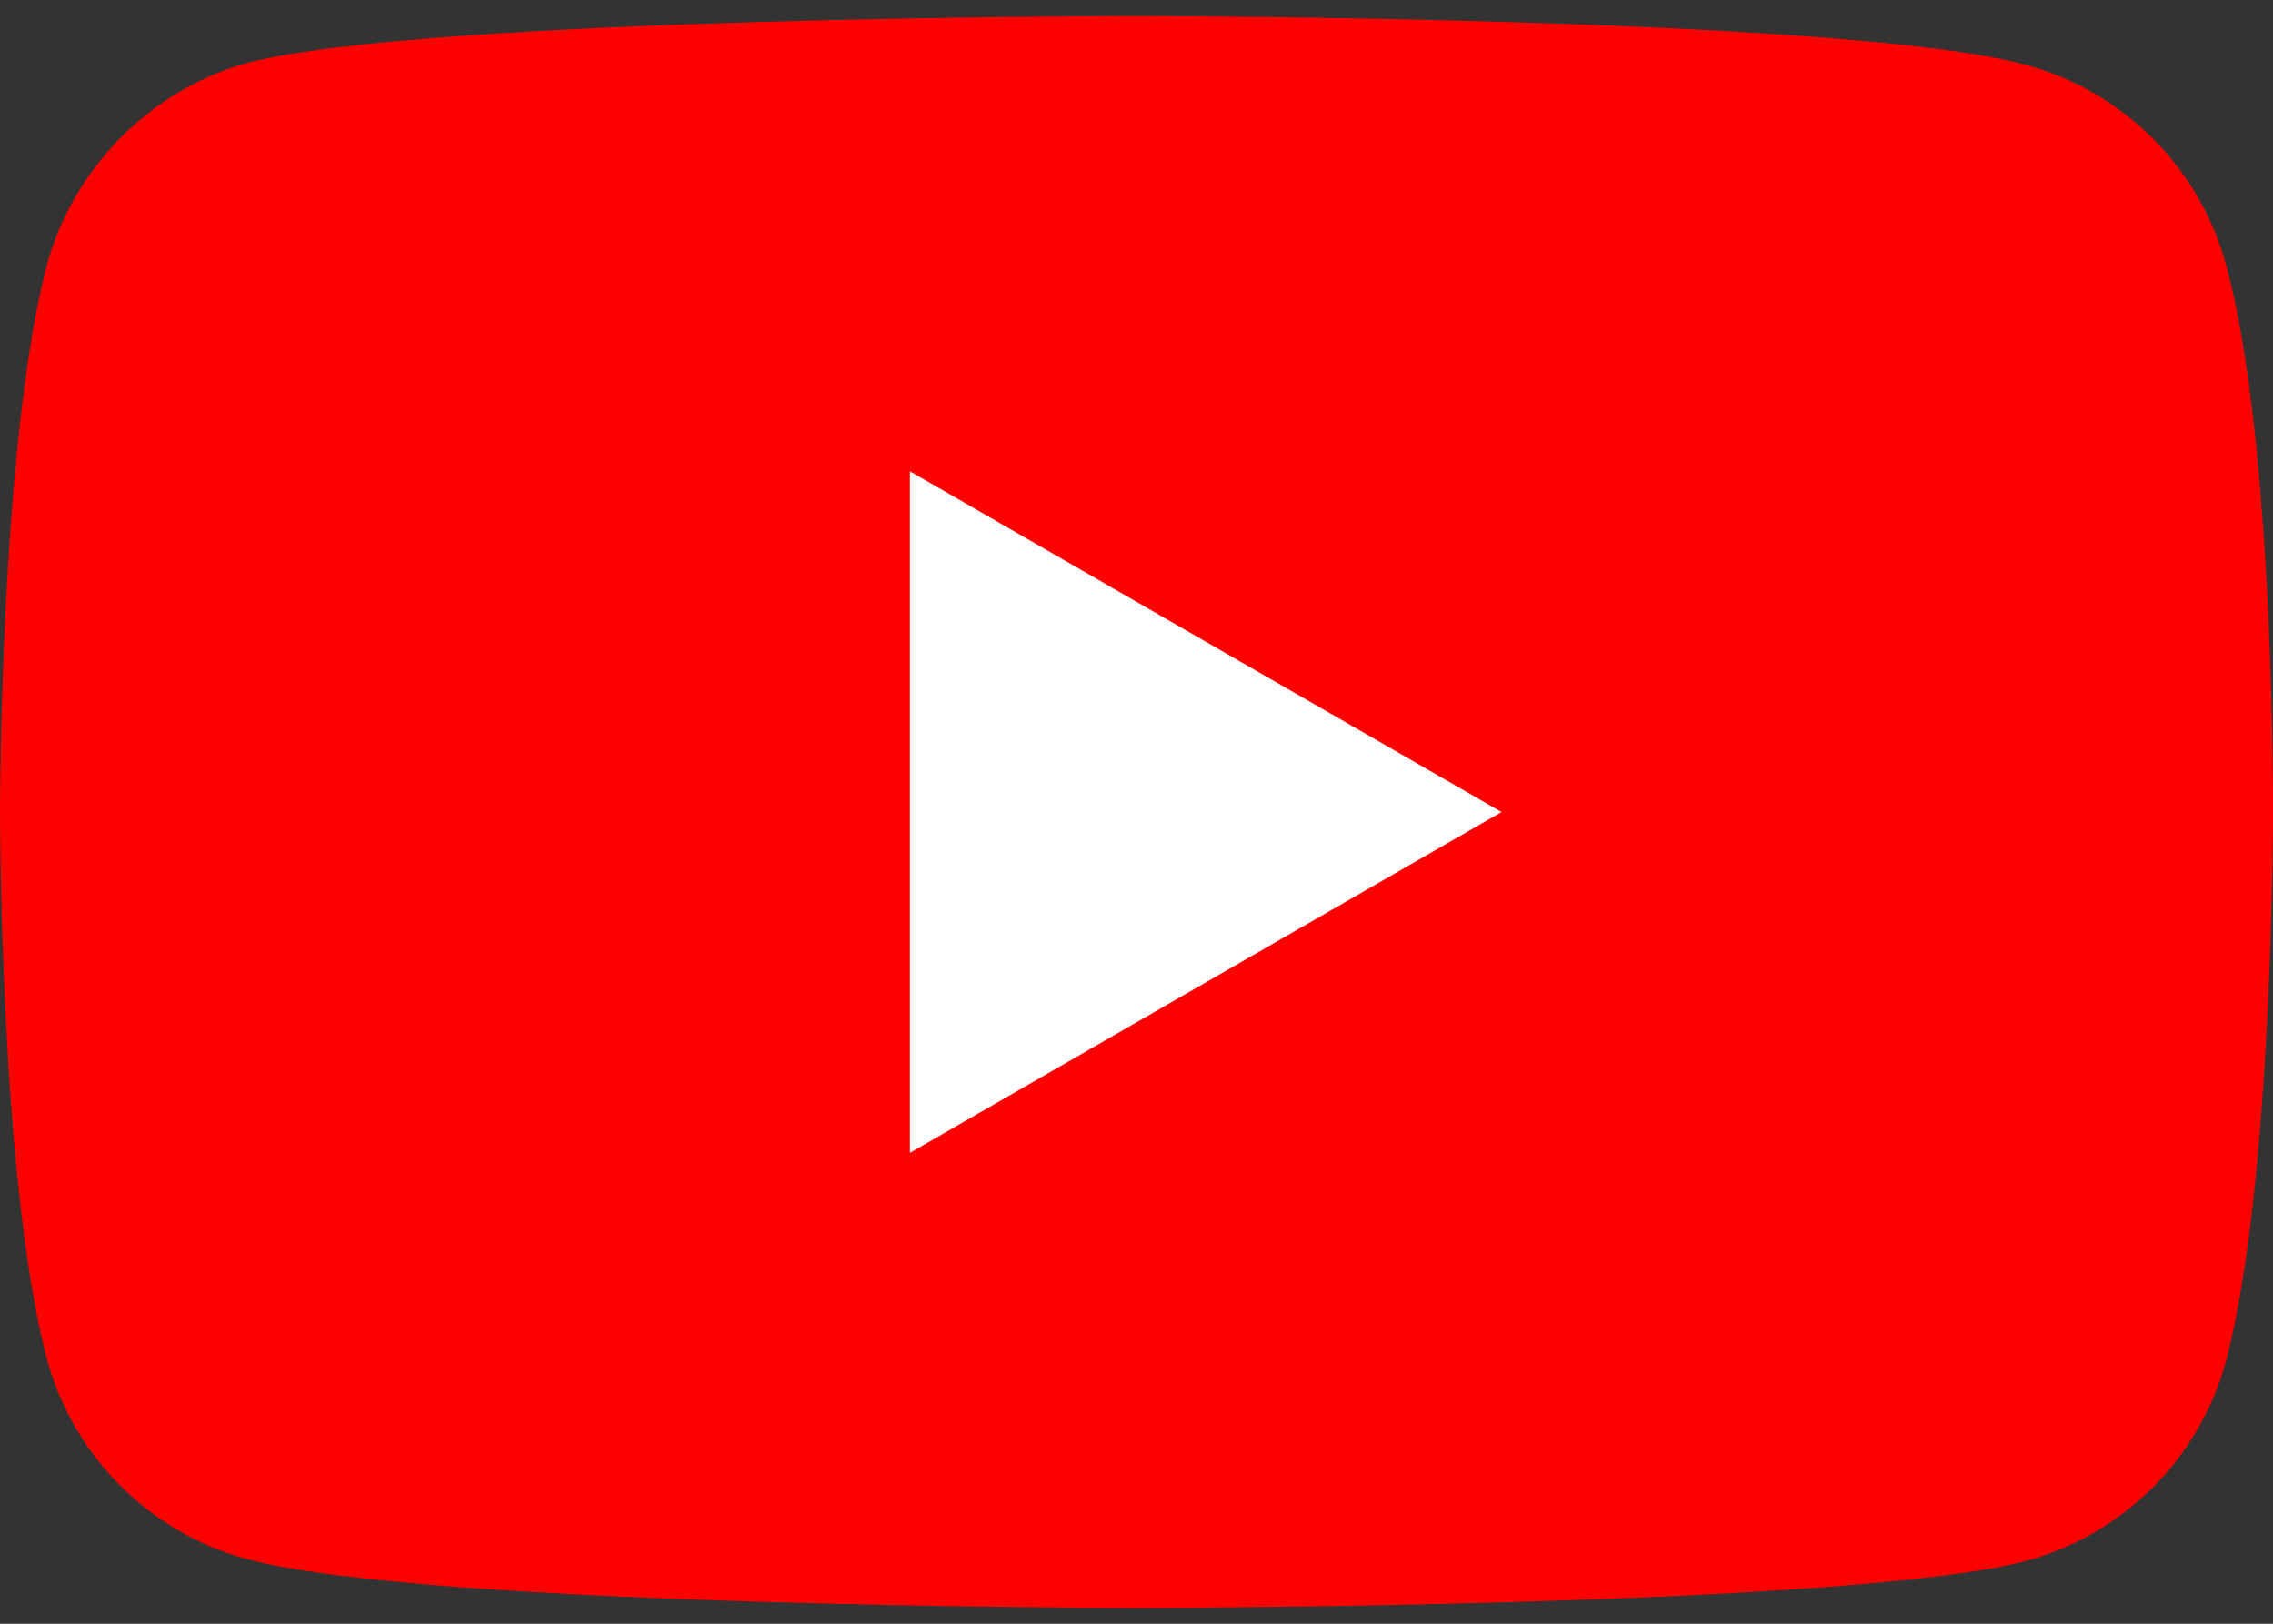
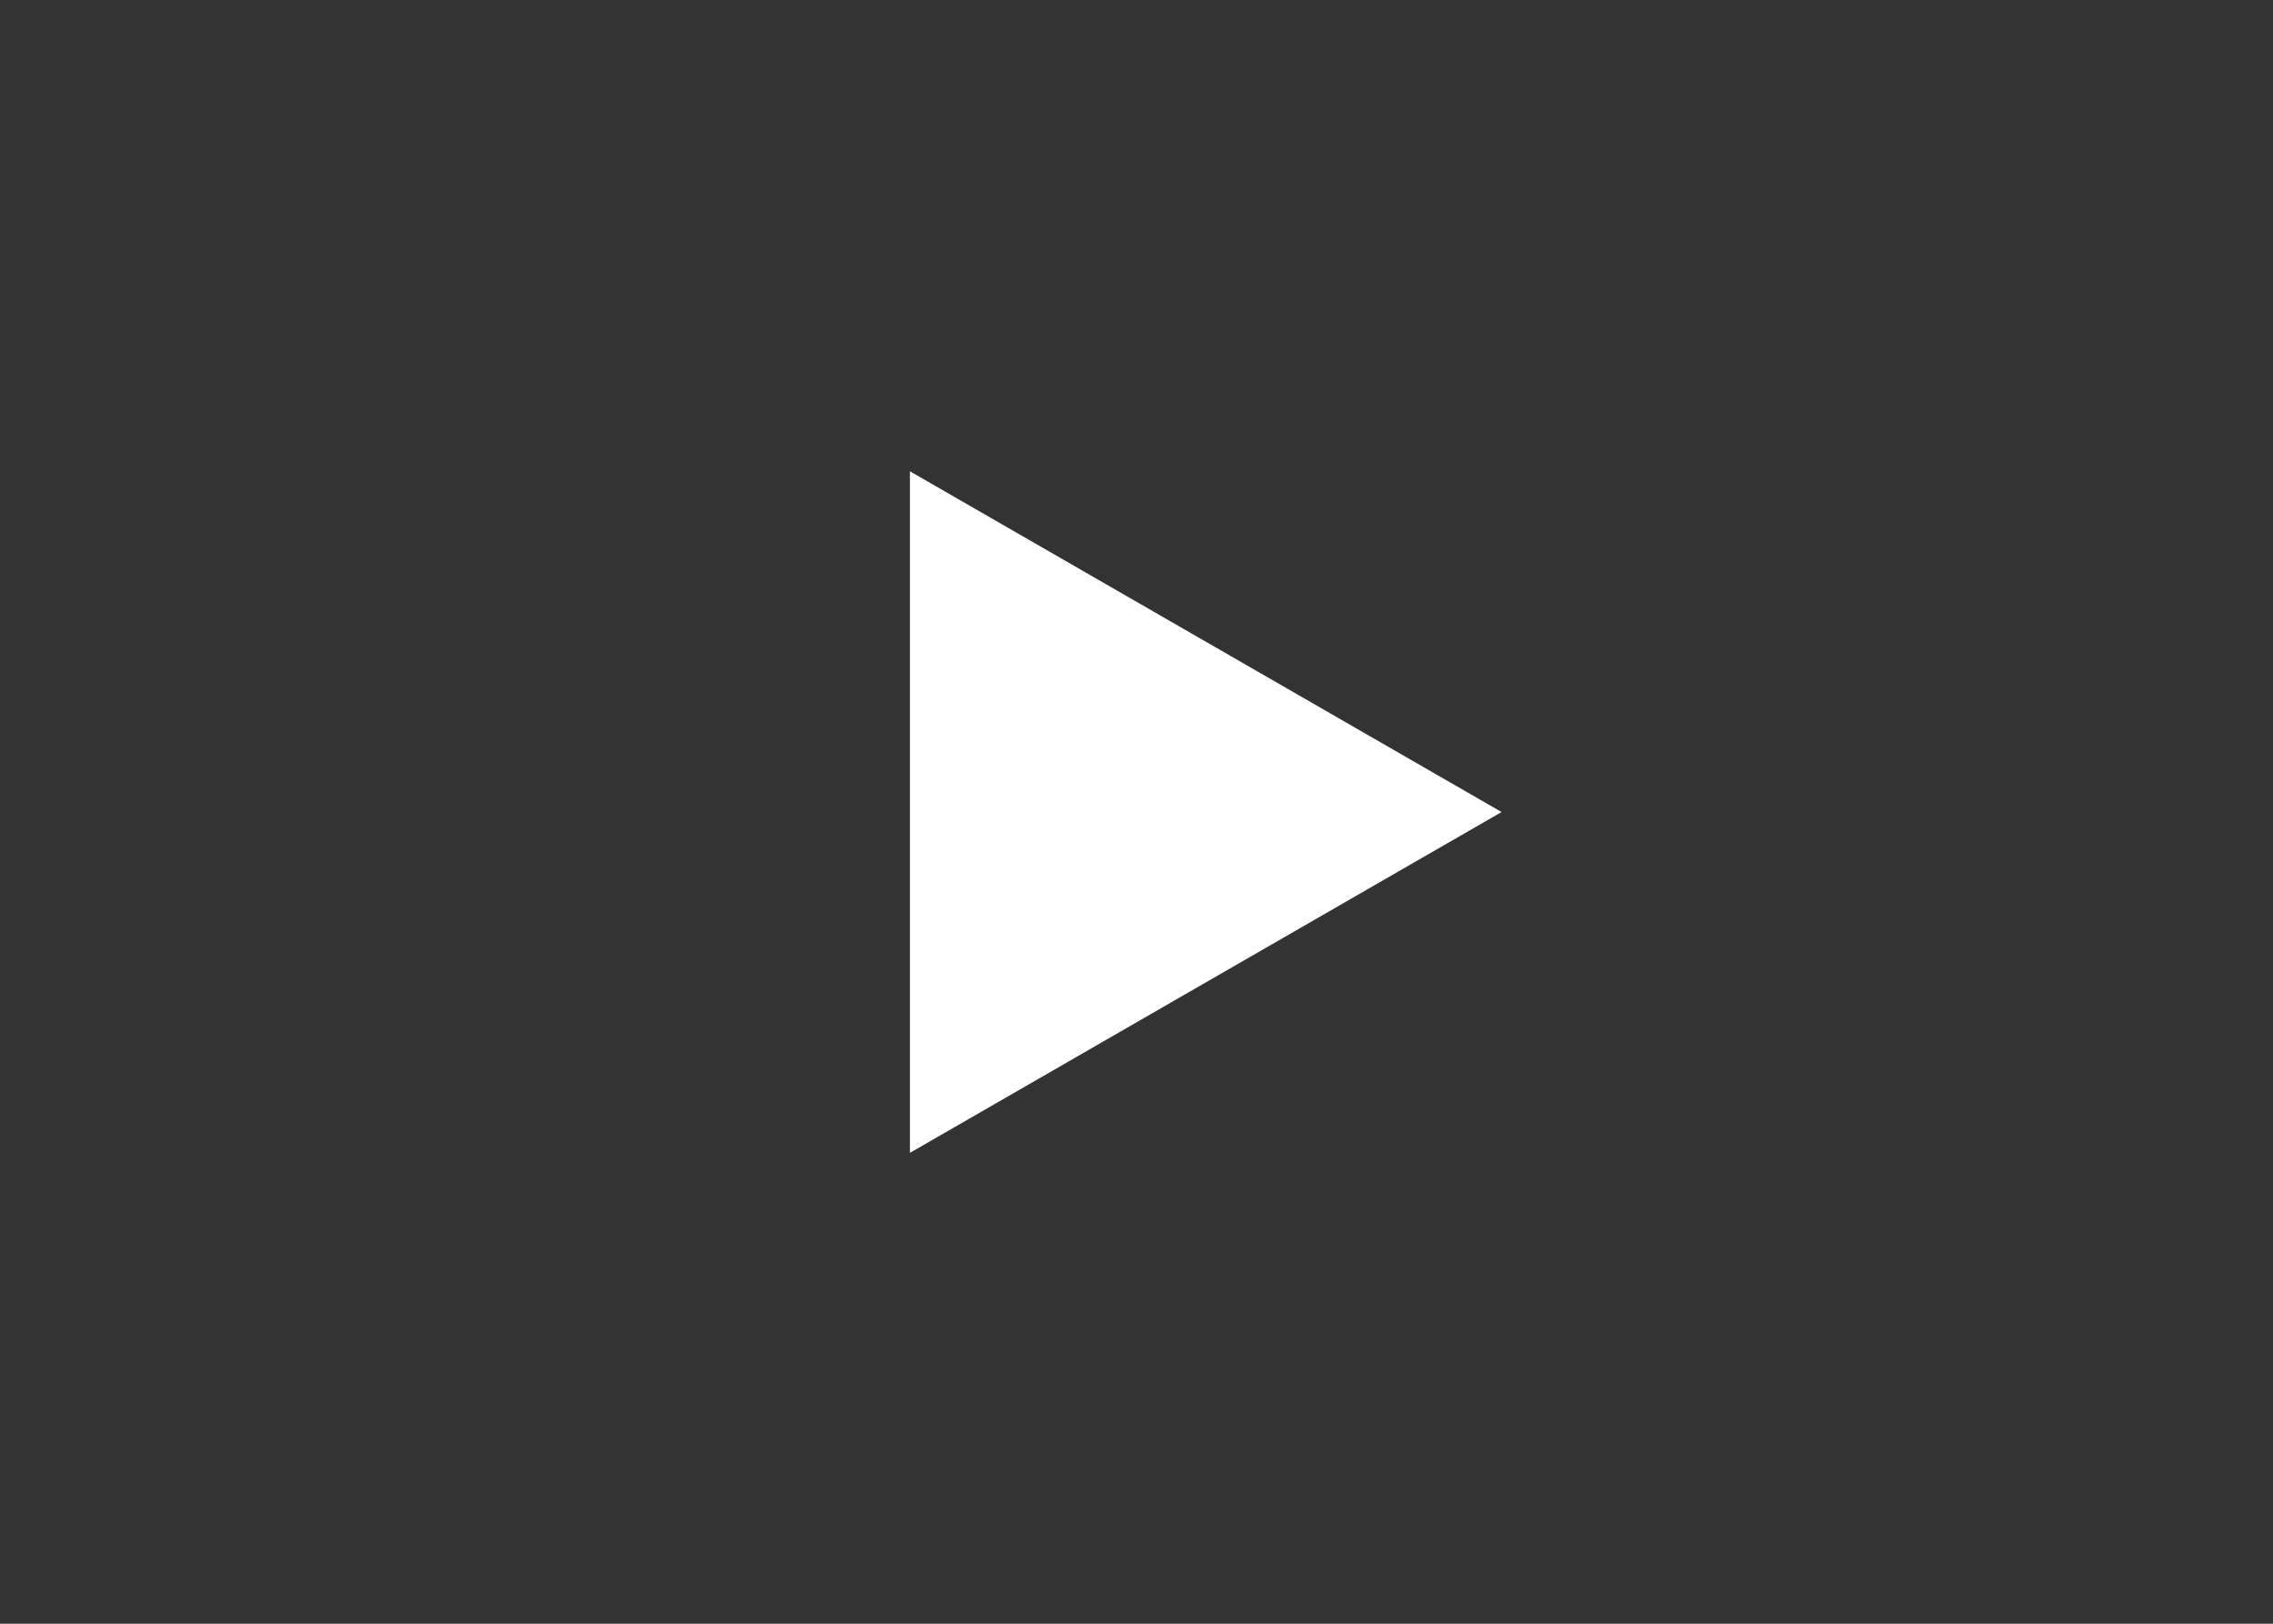
<svg xmlns="http://www.w3.org/2000/svg" width="28" height="20" fill="none">
  <rect width="100%" height="100%" fill="#333333" stroke="none" />
-   <path fill="#FF0000" d="M27.423 3.267C27.1 2.067 26.155 1.122 24.955 0.799C22.764 0.199 14 0.199 14 0.199C14 0.199 5.236 0.199 3.044 0.776C1.868 1.099 0.9 2.067 0.577 3.267C0 5.458 0 10.002 0 10.002C0 10.002 0 14.568 0.577 16.736C0.9 17.936 1.845 18.881 3.044 19.204C5.259 19.804 14 19.804 14 19.804C14 19.804 22.764 19.804 24.955 19.227C26.155 18.904 27.1 17.959 27.423 16.759C28 14.568 28 10.024 28 10.024C28 10.024 28.023 5.458 27.423 3.267Z" />
  <path fill="white" d="M11.209 14.2L18.497 10.002L11.209 5.805V14.2Z" />
</svg>